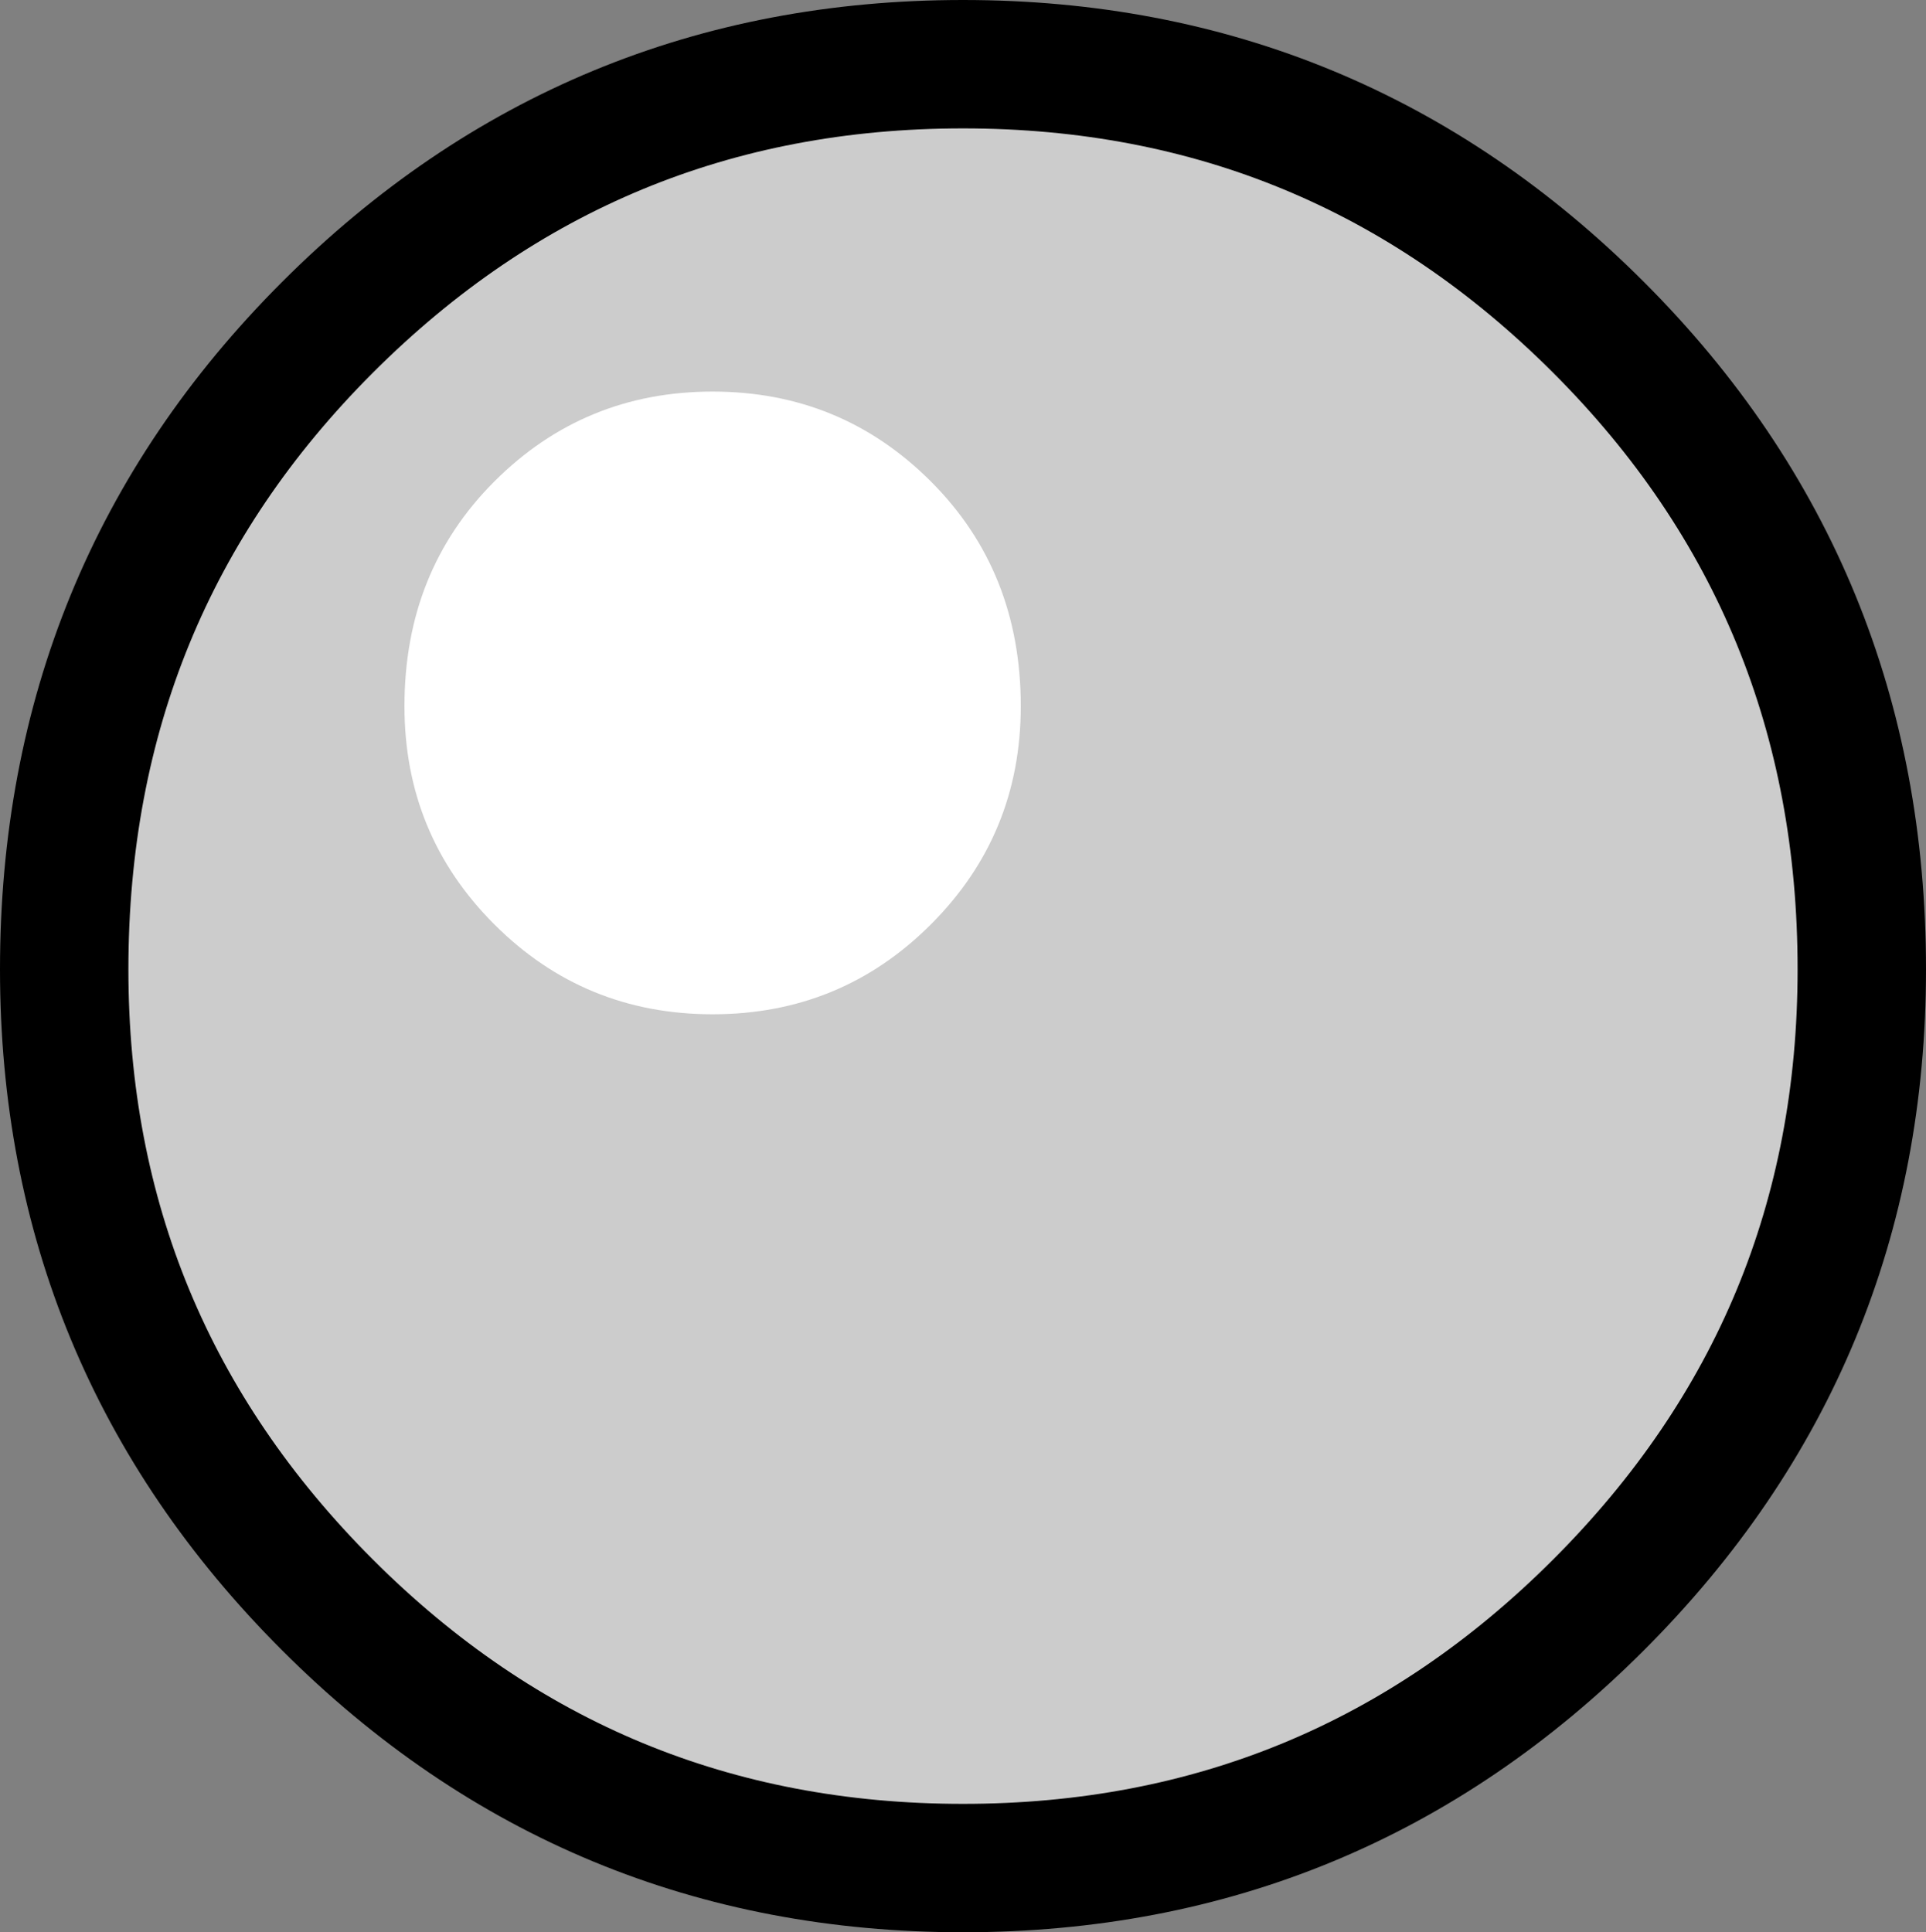
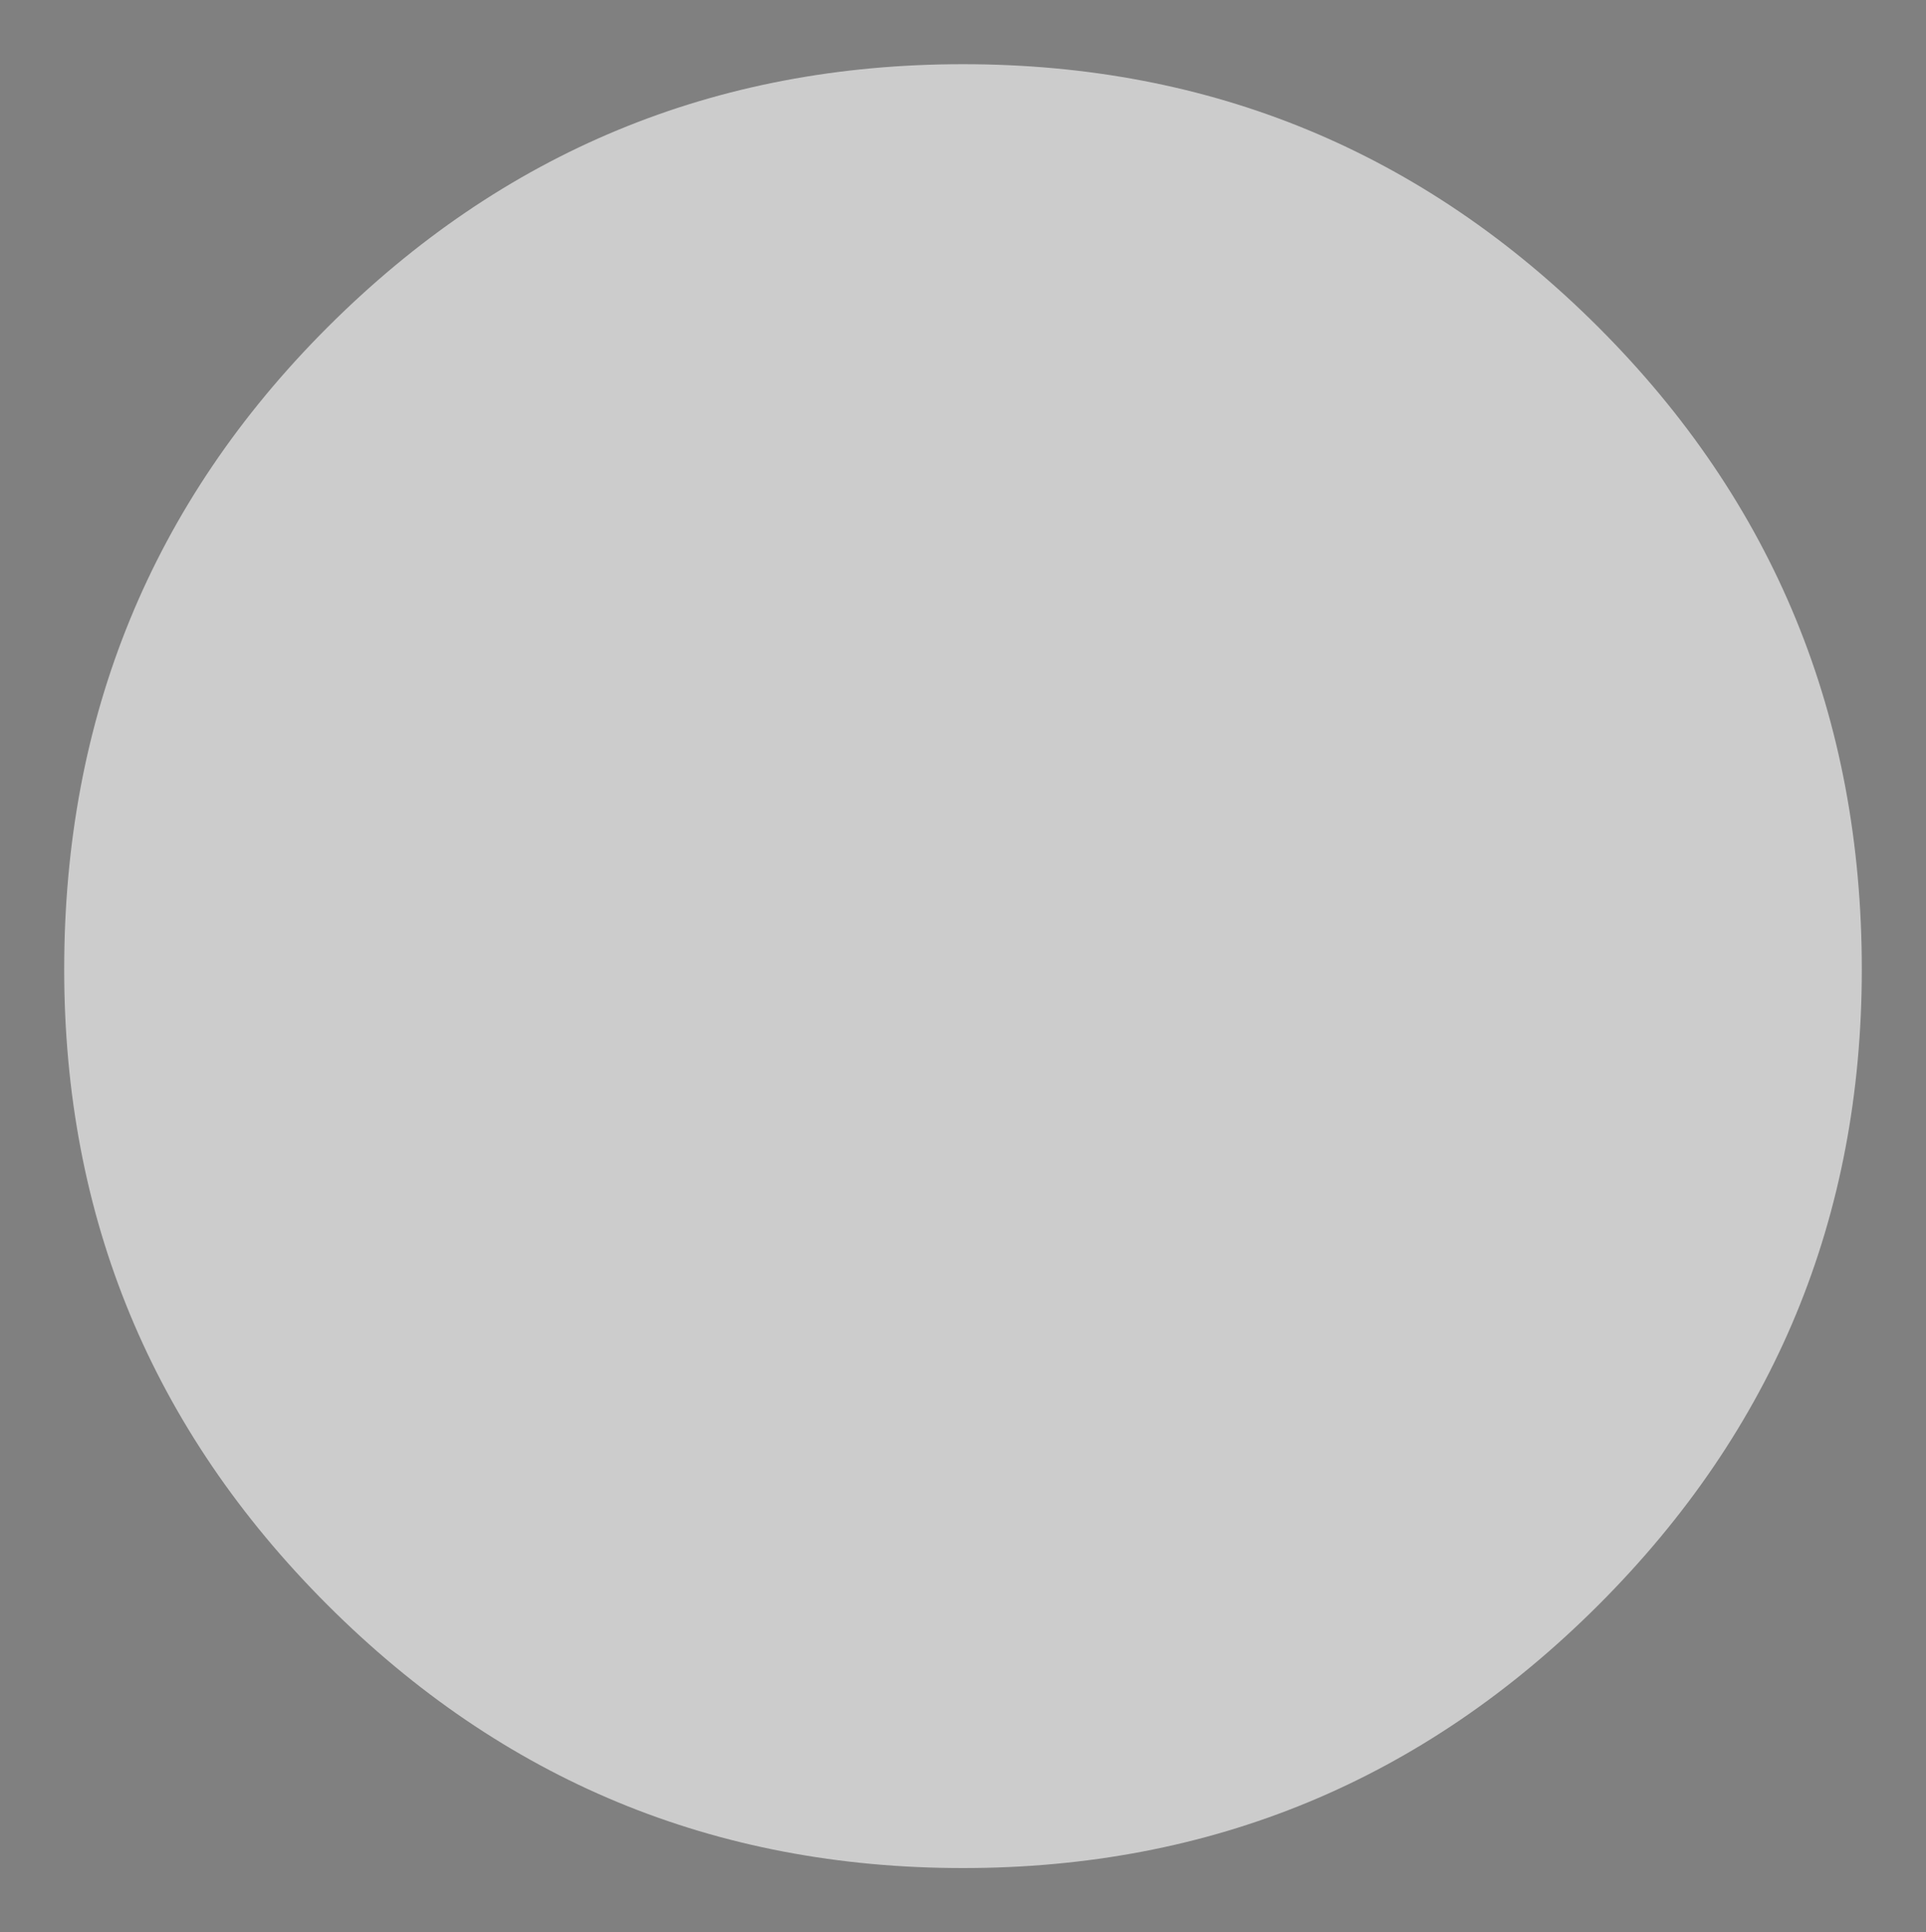
<svg xmlns="http://www.w3.org/2000/svg" height="15.05px" width="15.0px">
  <rect width="100%" height="100%" fill="#808080" stroke="none" />
  <g transform="matrix(1.0, 0.0, 0.0, 1.0, -102.7, -101.75)">
    <path d="M117.2 109.3 Q117.2 112.2 115.15 114.25 113.1 116.3 110.2 116.3 107.3 116.3 105.25 114.25 103.2 112.2 103.2 109.3 103.2 106.35 105.25 104.3 107.3 102.25 110.2 102.25 113.1 102.25 115.15 104.3 117.2 106.35 117.2 109.3" fill="#cccccc" fill-rule="evenodd" stroke="none" />
-     <path d="M117.2 109.3 Q117.2 112.2 115.15 114.25 113.1 116.3 110.2 116.3 107.3 116.3 105.25 114.25 103.2 112.2 103.2 109.3 103.2 106.35 105.25 104.3 107.3 102.25 110.2 102.25 113.1 102.25 115.15 104.3 117.2 106.35 117.2 109.3 Z" fill="none" stroke="#000000" stroke-linecap="round" stroke-linejoin="round" stroke-width="1.0" />
-     <path d="M109.95 108.95 Q109.25 109.65 108.25 109.65 107.25 109.65 106.55 108.95 105.85 108.25 105.85 107.25 105.85 106.2 106.55 105.5 107.25 104.8 108.25 104.8 109.25 104.8 109.95 105.5 110.65 106.2 110.65 107.25 110.65 108.25 109.95 108.95" fill="#ffffff" fill-rule="evenodd" stroke="none" />
  </g>
</svg>